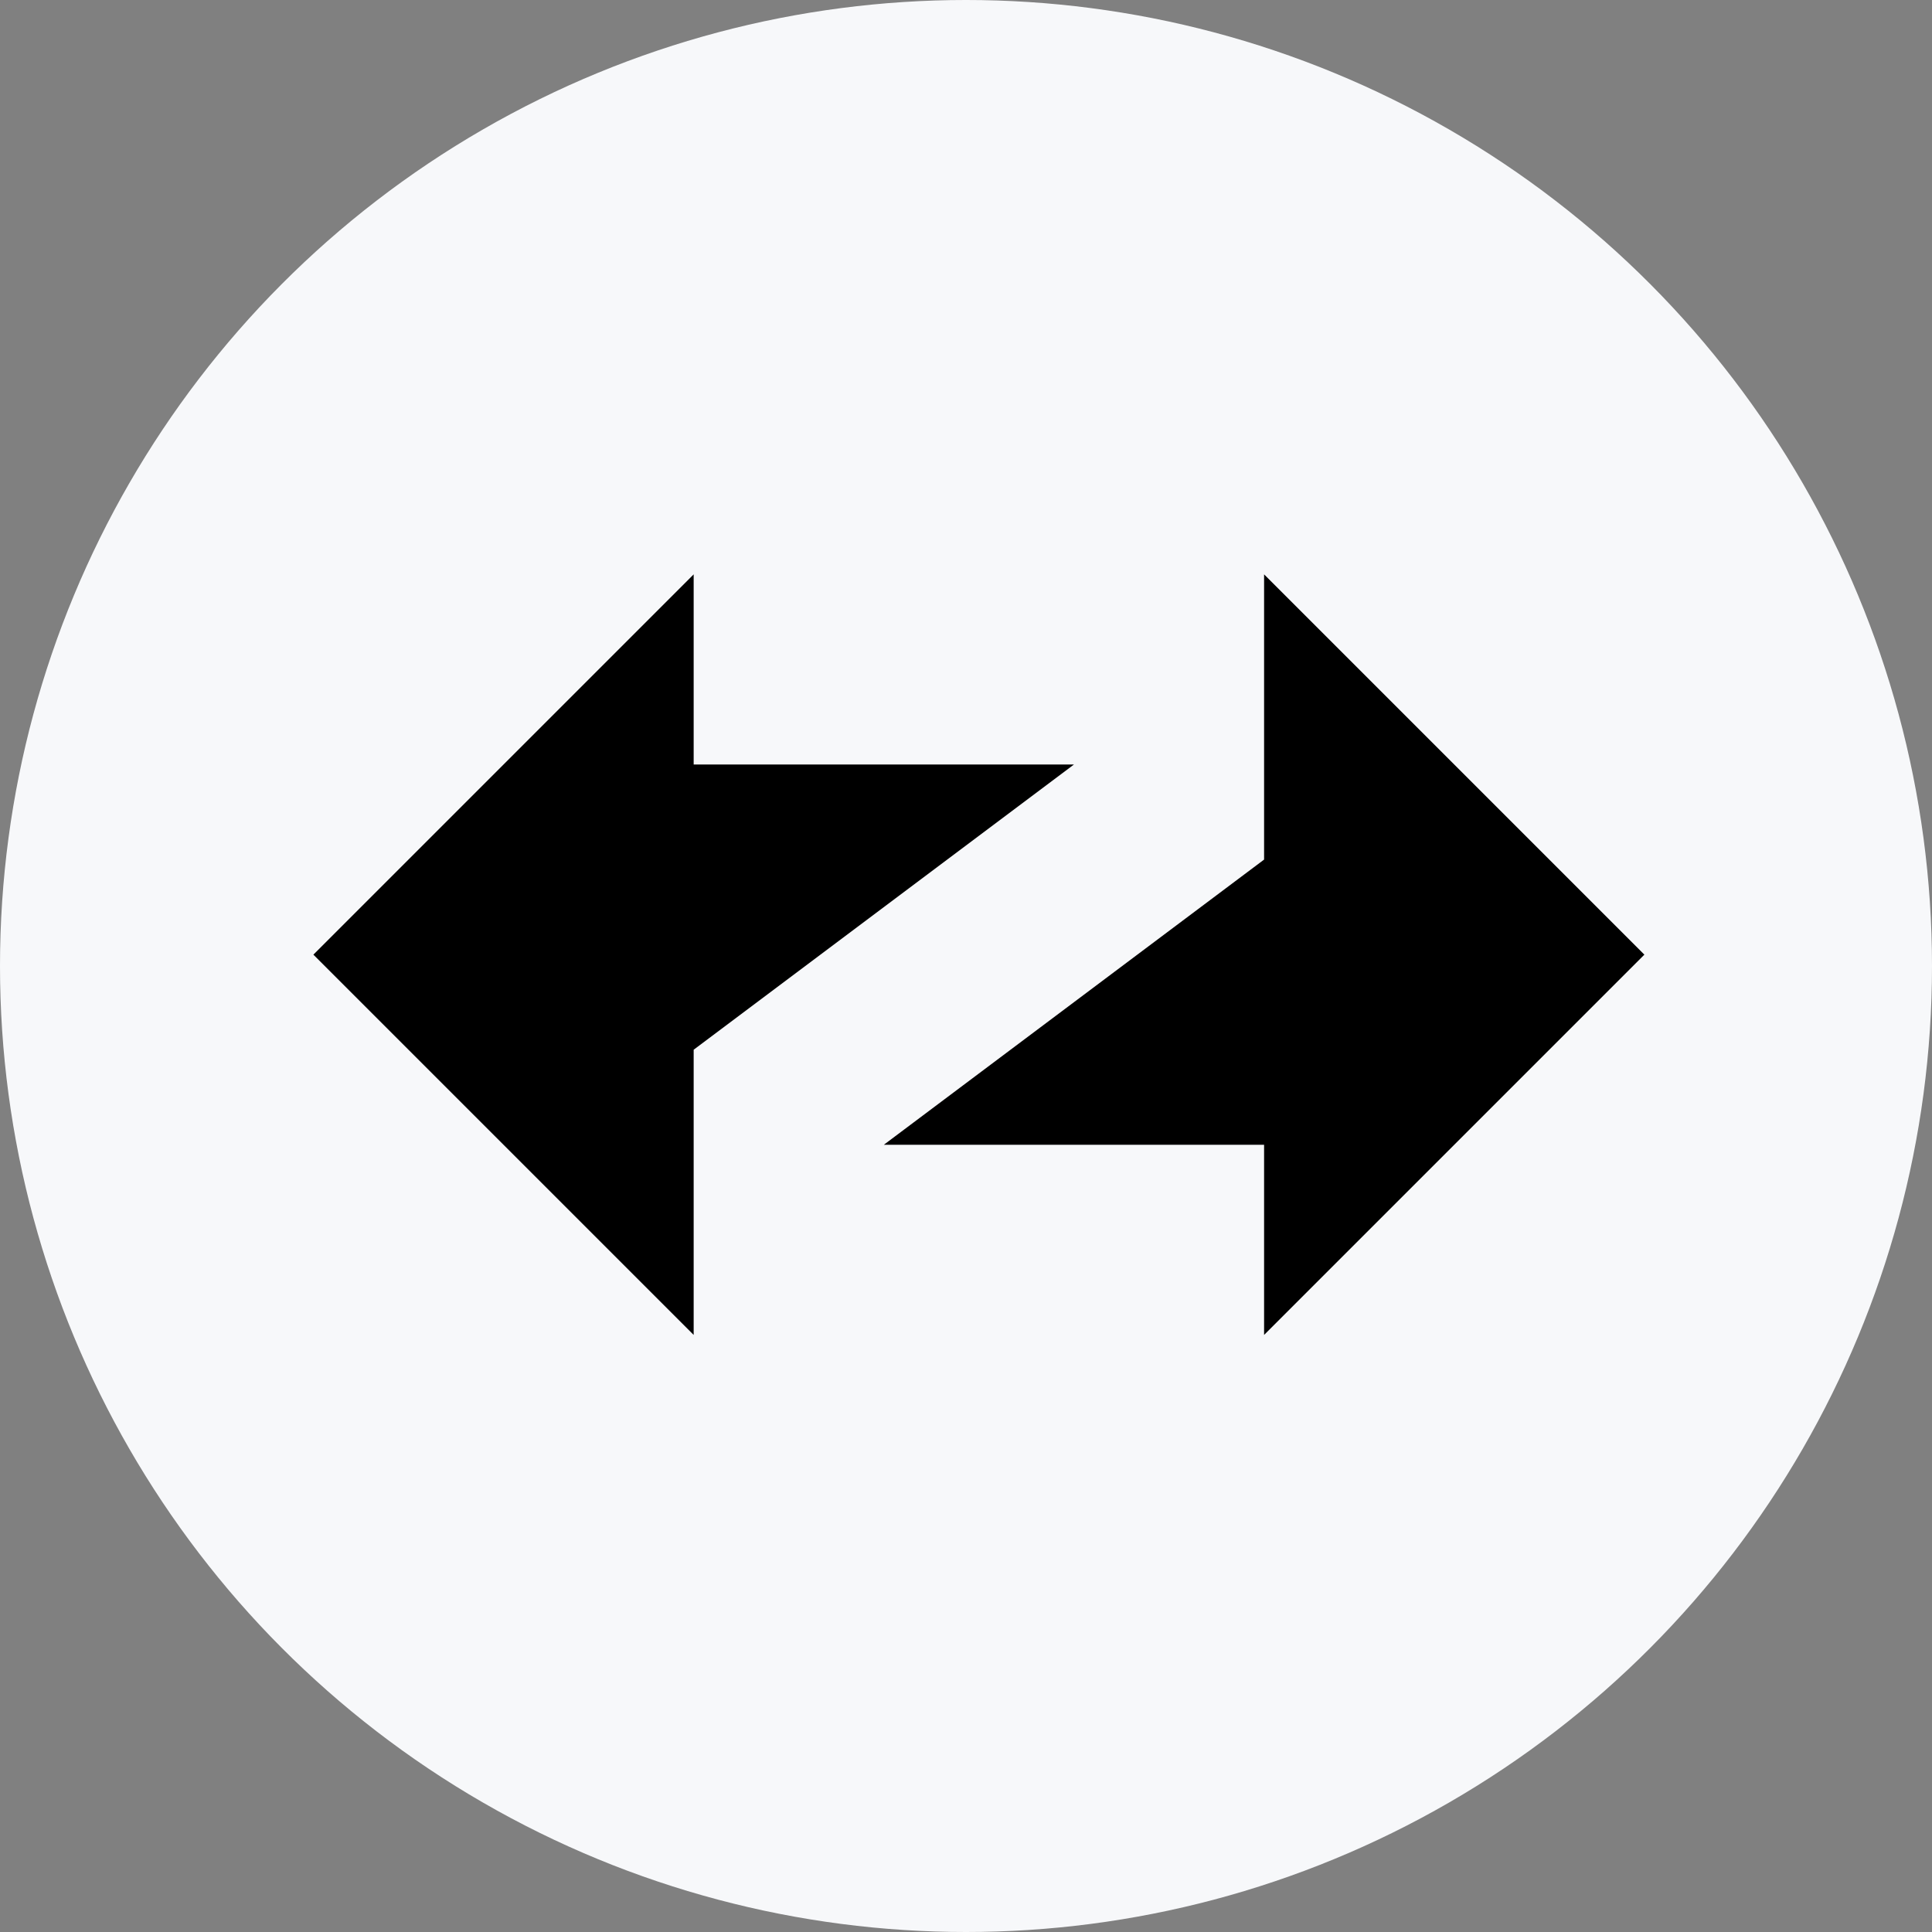
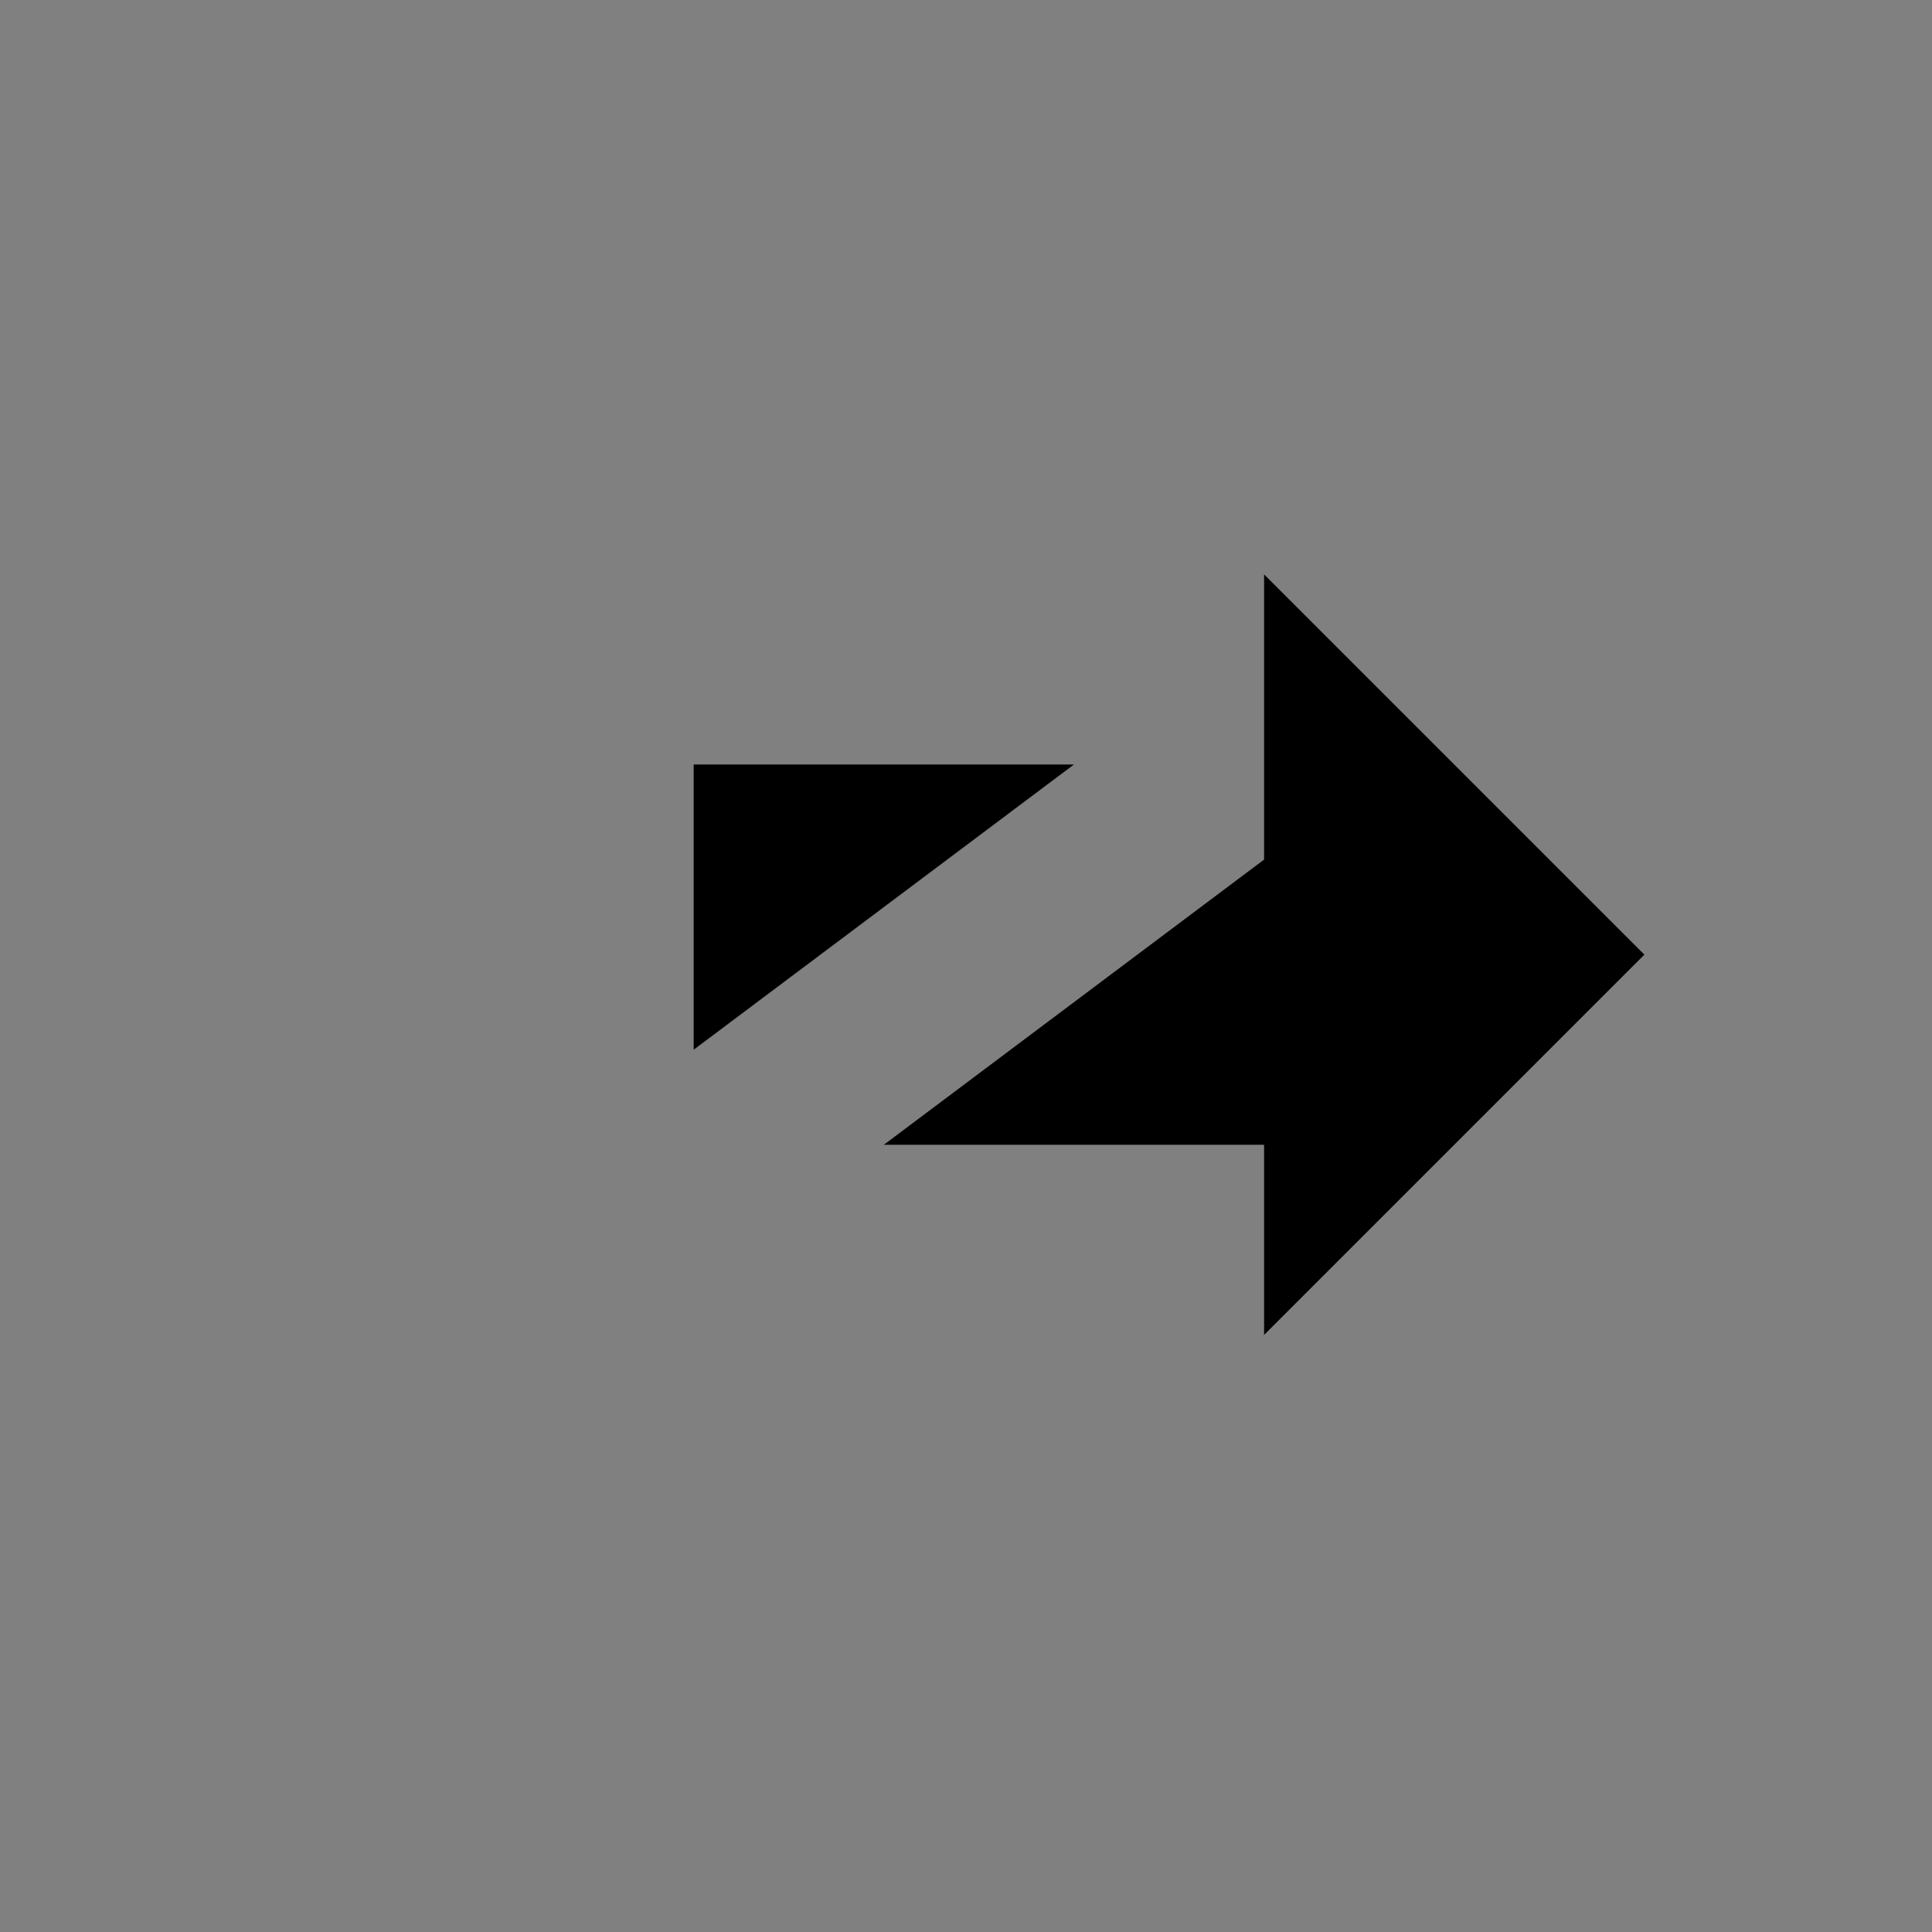
<svg xmlns="http://www.w3.org/2000/svg" width="24" height="24" viewBox="0 0 24 24" fill="none">
  <rect x="0" y="0" width="24" height="24" fill="#808080" stroke="none" />
-   <circle cx="12" cy="12" r="12" fill="#F7F8FA" />
-   <path fill-rule="evenodd" clip-rule="evenodd" d="M8.617 7.135L3.893 11.859L8.617 16.583V13.04L13.341 9.497H8.617V7.135ZM15.703 16.583L20.427 11.859L15.703 7.135V10.678L10.979 14.221H15.703V16.583Z" fill="black" />
+   <path fill-rule="evenodd" clip-rule="evenodd" d="M8.617 7.135L8.617 16.583V13.04L13.341 9.497H8.617V7.135ZM15.703 16.583L20.427 11.859L15.703 7.135V10.678L10.979 14.221H15.703V16.583Z" fill="black" />
</svg>